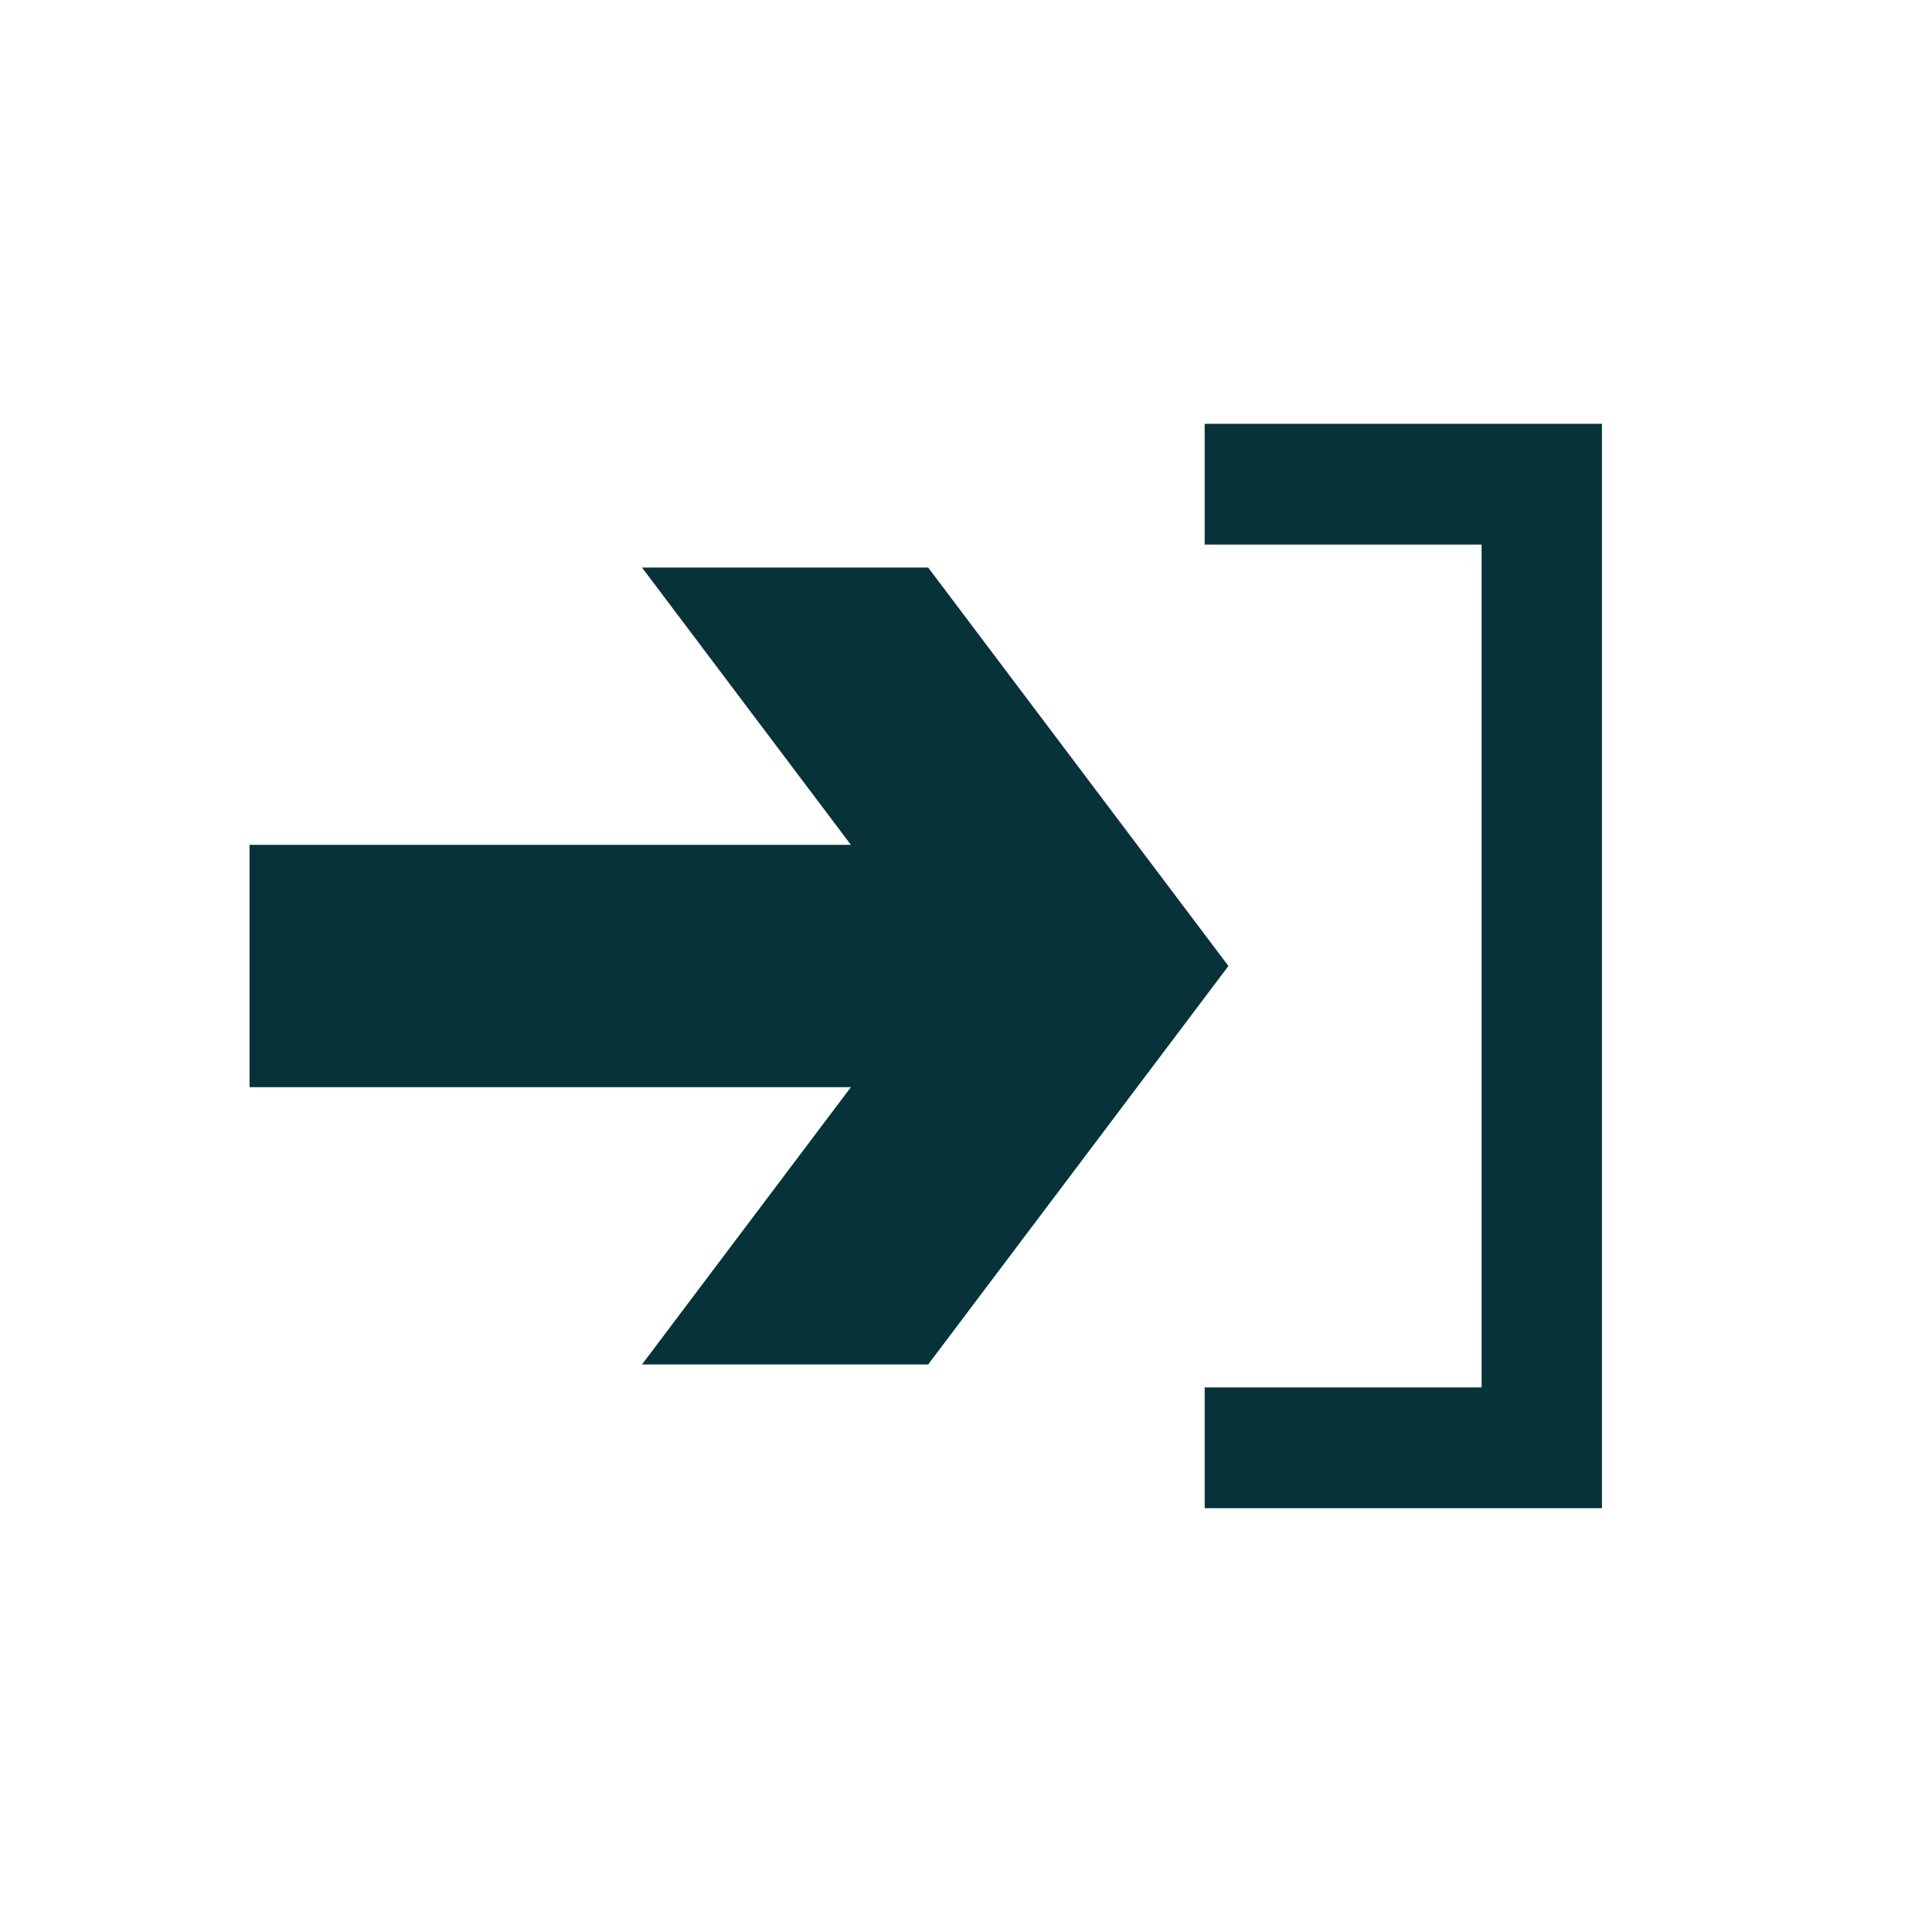
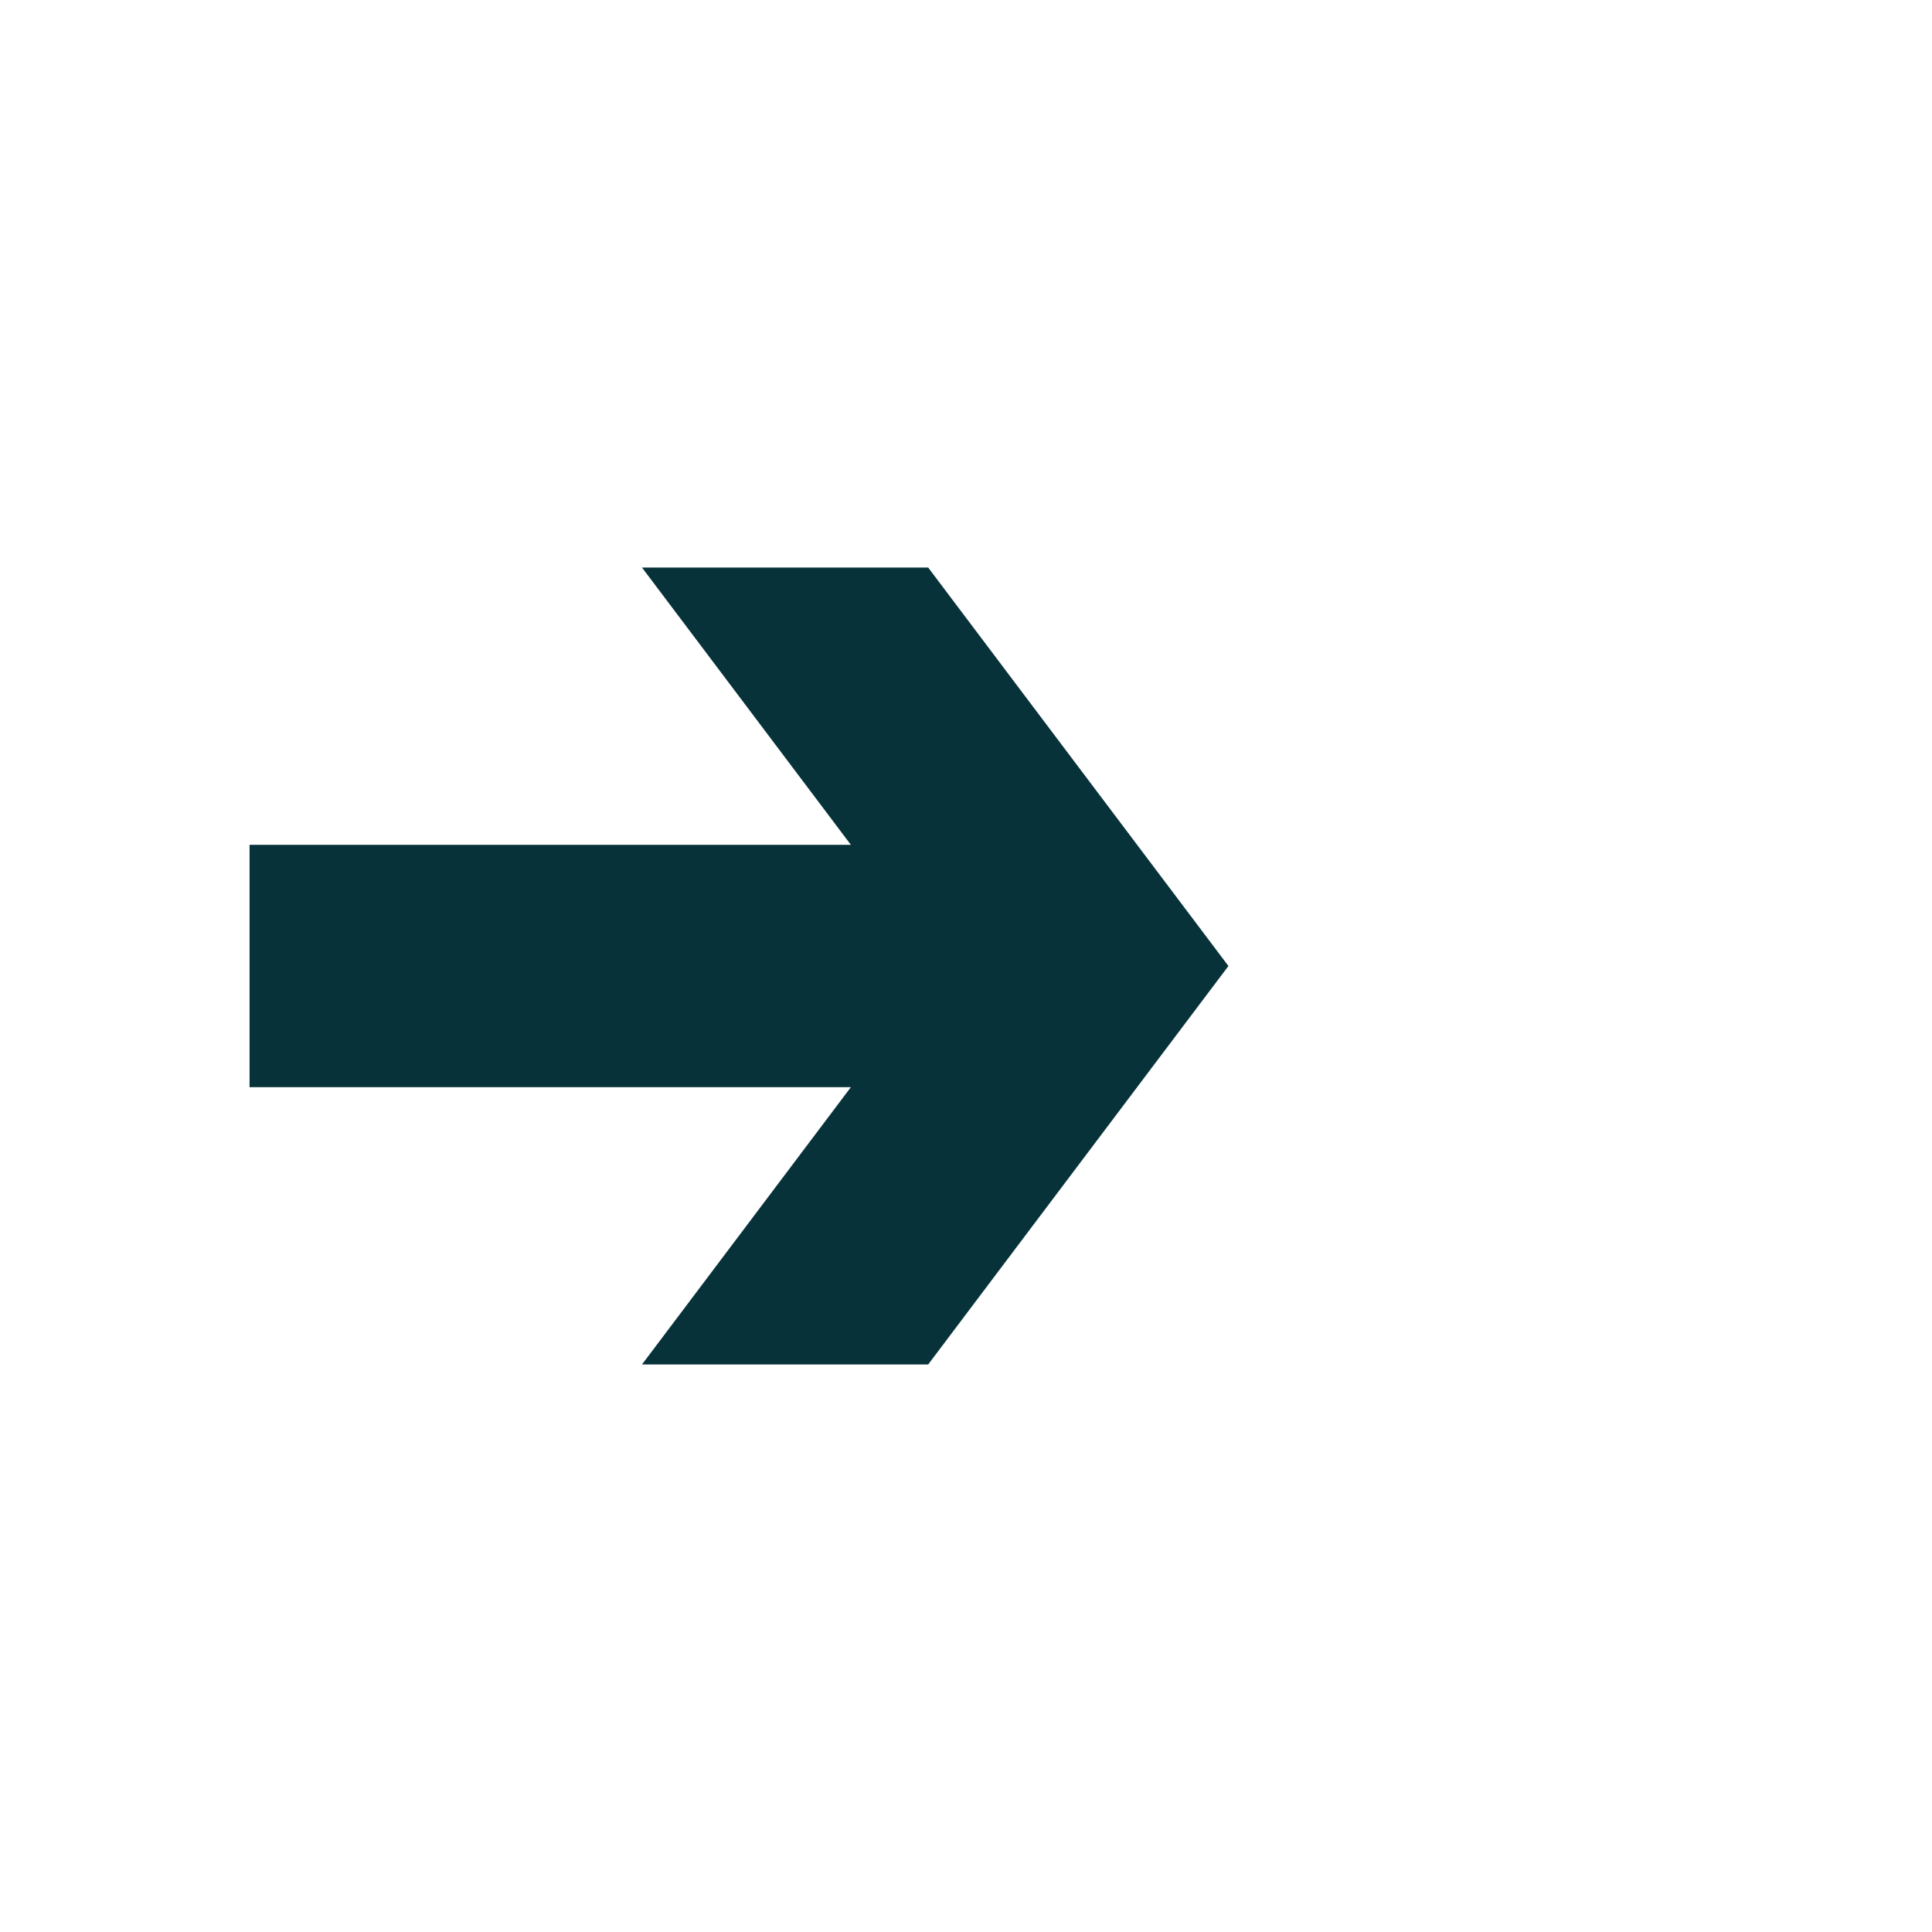
<svg xmlns="http://www.w3.org/2000/svg" version="1.1" id="レイヤー_1" x="0px" y="0px" viewBox="0 0 480 480" style="enable-background:new 0 0 480 480;" xml:space="preserve">
  <style type="text/css">
	.st0{fill:#07323A;}
</style>
  <g>
-     <polygon class="st0" points="299.3,374.7 299.3,344.7 368.1,344.7 368.1,135.3 299.3,135.3 299.3,105.3 398,105.3 398,374.7  " />
    <polygon class="st0" points="230.6,339 159.5,339 211.4,270.1 62,270.1 62,209.9 211.4,209.9 159.5,141 230.6,141 305.2,240  " />
  </g>
</svg>